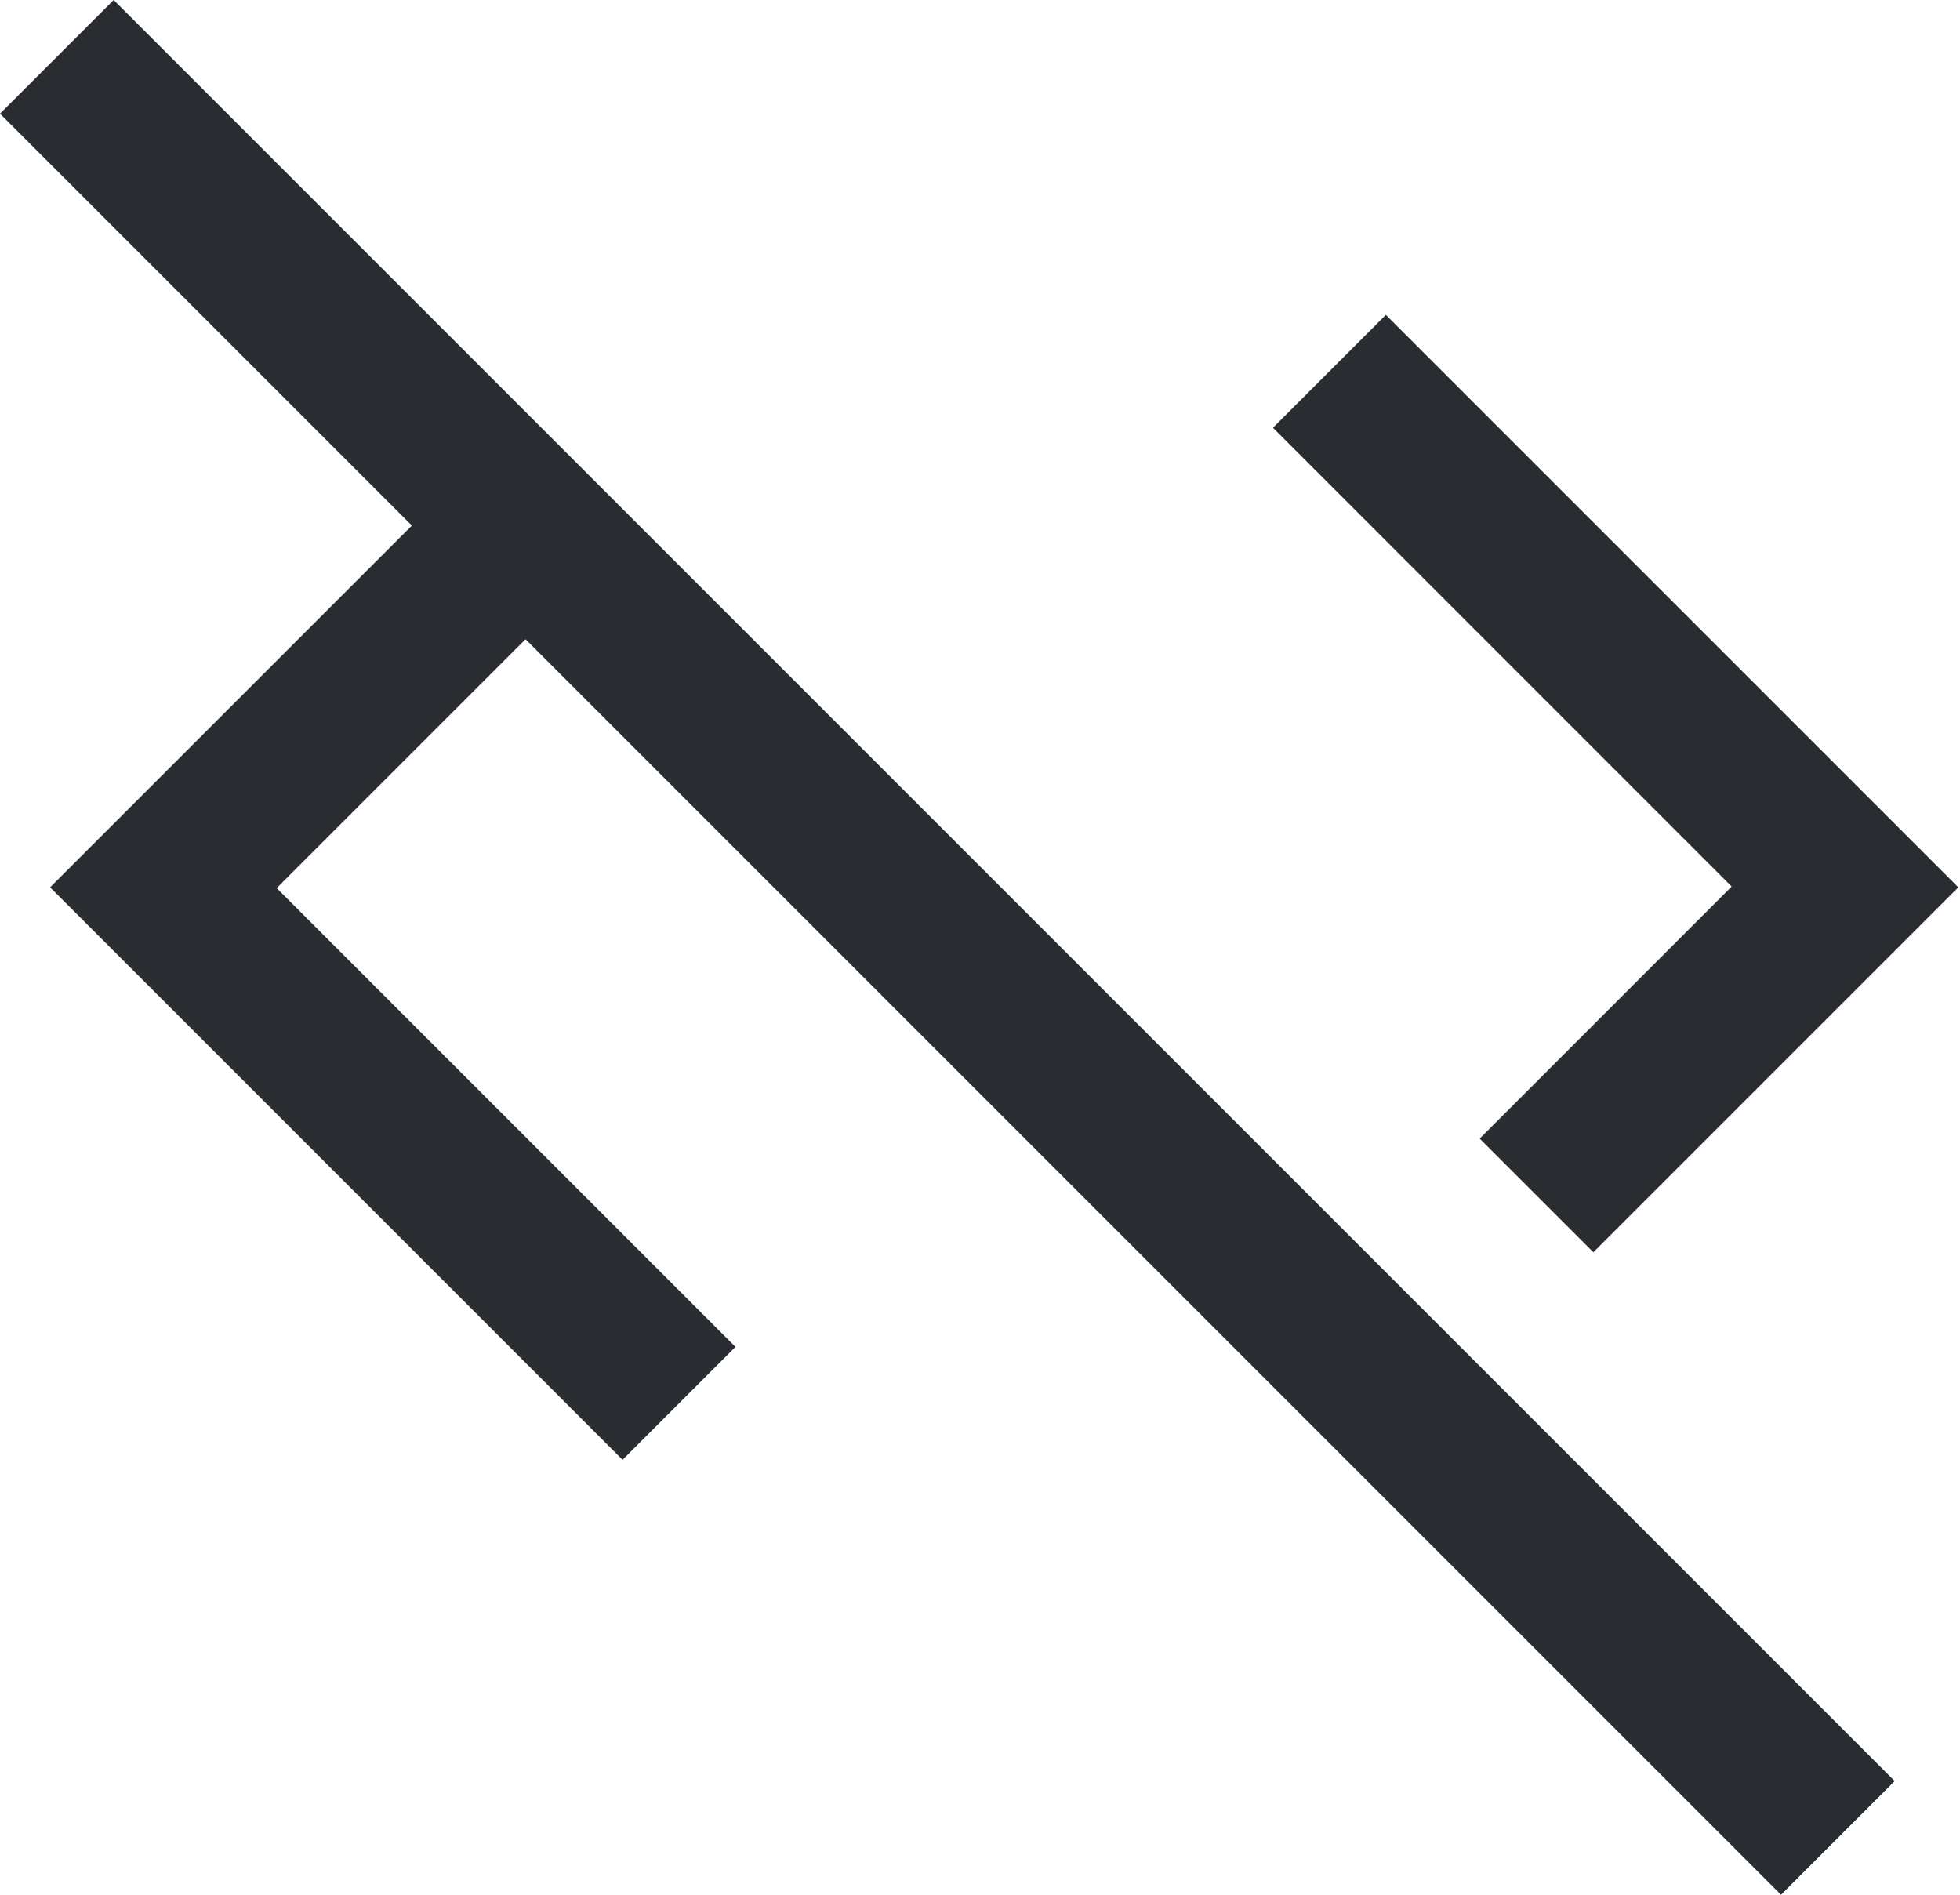
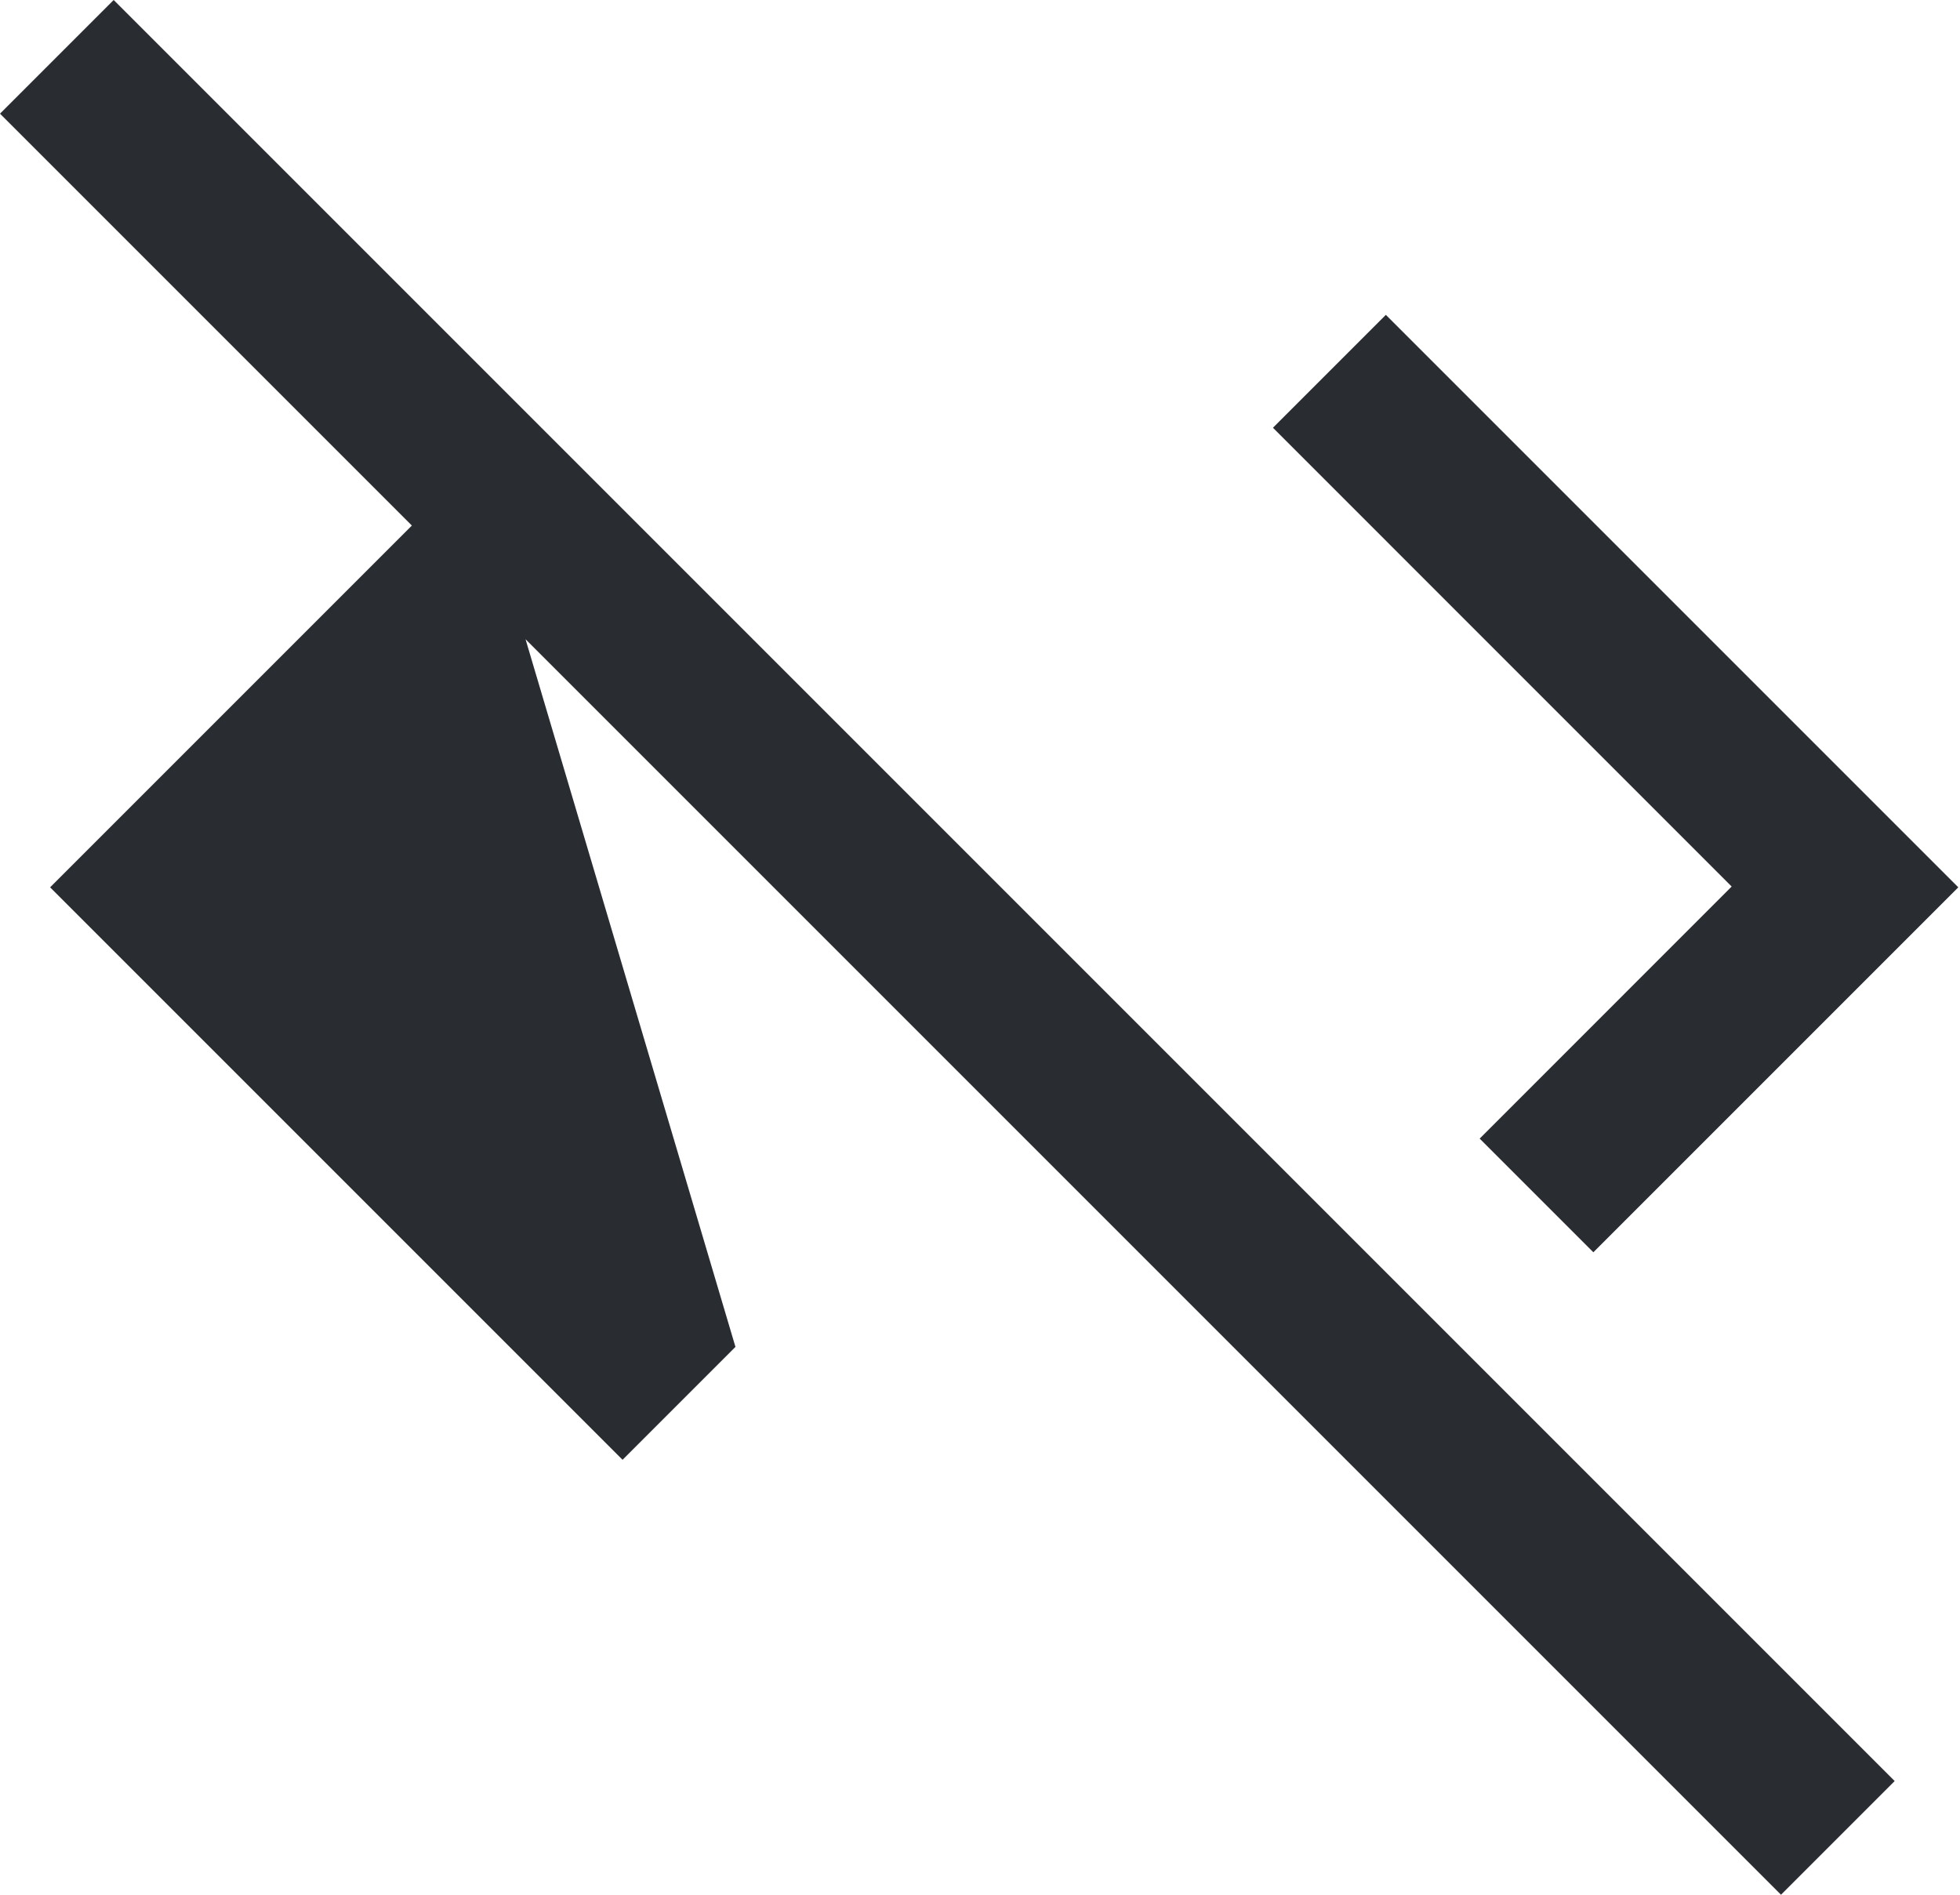
<svg xmlns="http://www.w3.org/2000/svg" width="30" height="29" viewBox="0 0 30 29" fill="none">
-   <path d="M27.26 29L8.044 9.784L4.235 13.593L11.257 20.615L9.529 22.343L0.767 13.581L6.304 8.044L0 1.74L1.74 0L29 27.26L27.26 29ZM24.388 19.167L22.648 17.427L26.505 13.569L19.484 6.547L21.212 4.819L29.974 13.581L24.388 19.167Z" fill="#292D32" />
+   <path d="M27.26 29L8.044 9.784L11.257 20.615L9.529 22.343L0.767 13.581L6.304 8.044L0 1.74L1.74 0L29 27.26L27.26 29ZM24.388 19.167L22.648 17.427L26.505 13.569L19.484 6.547L21.212 4.819L29.974 13.581L24.388 19.167Z" fill="#292D32" />
</svg>